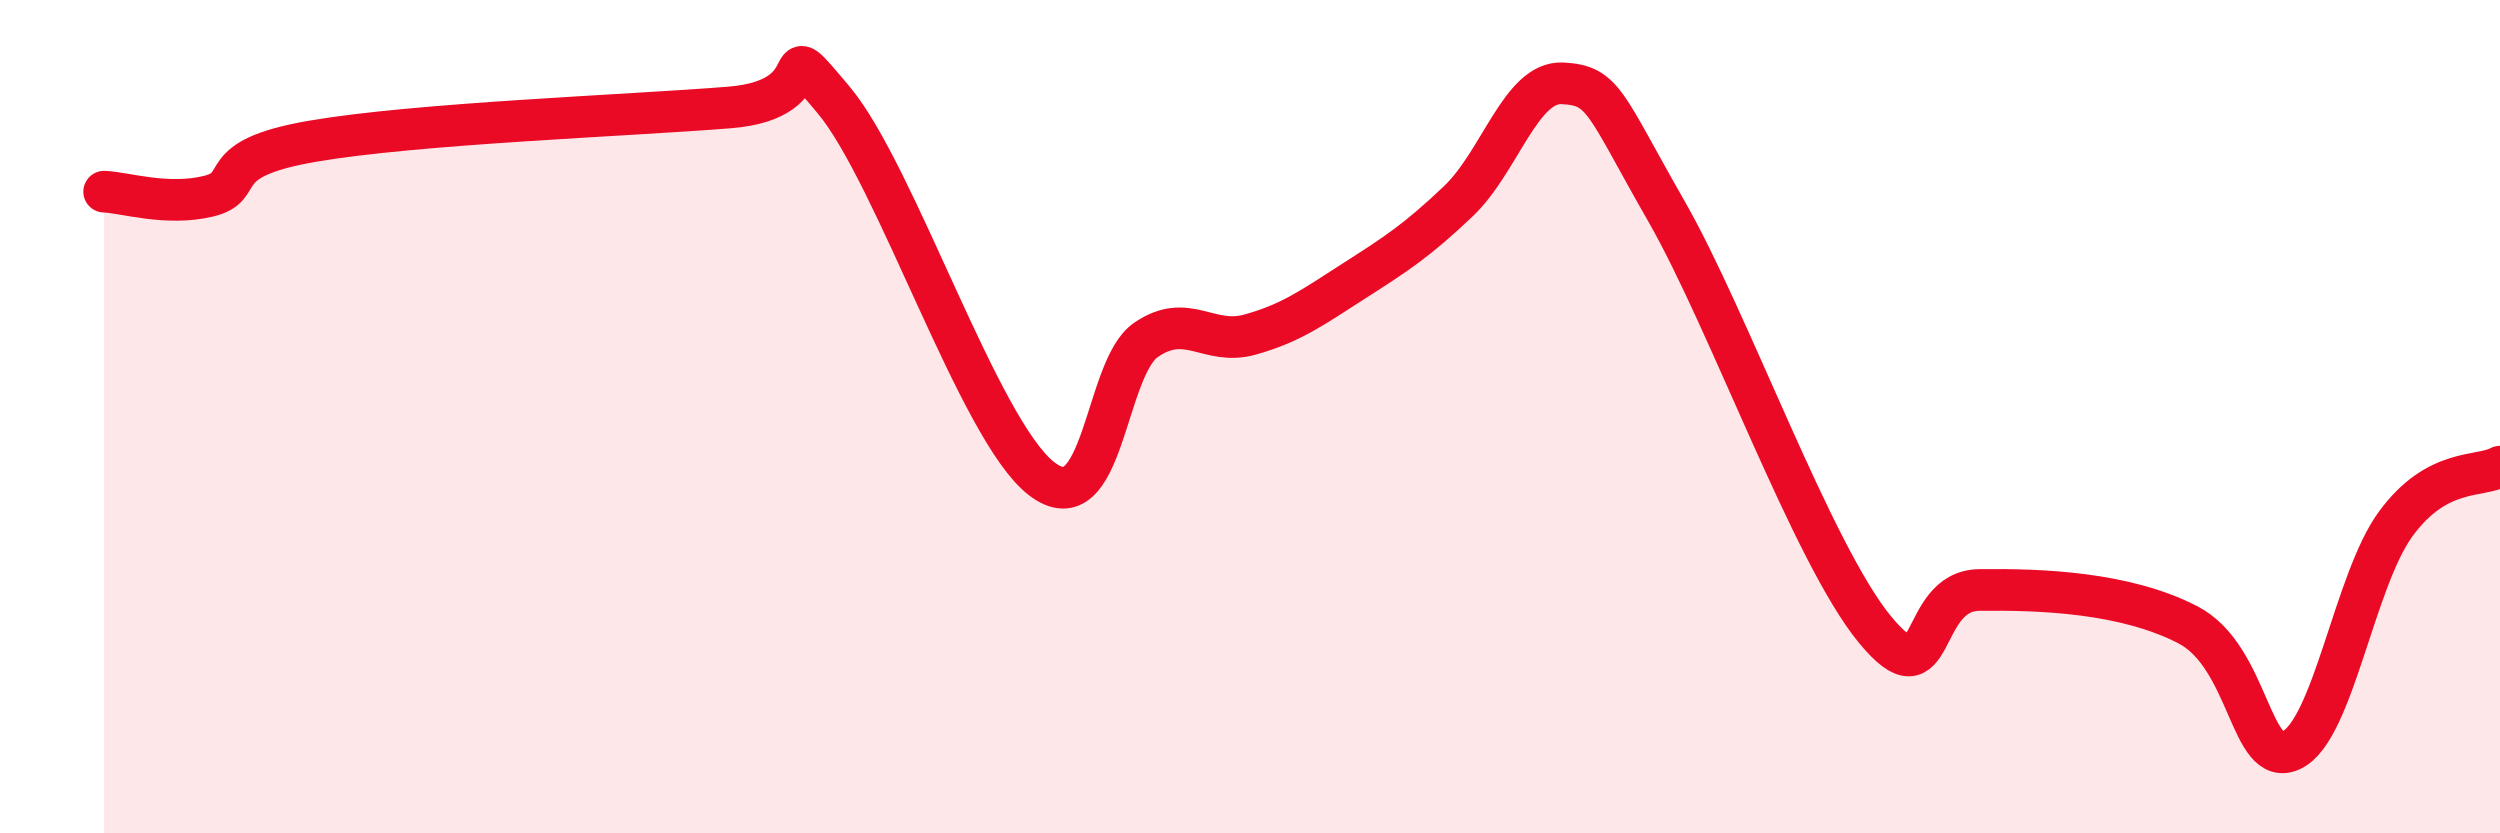
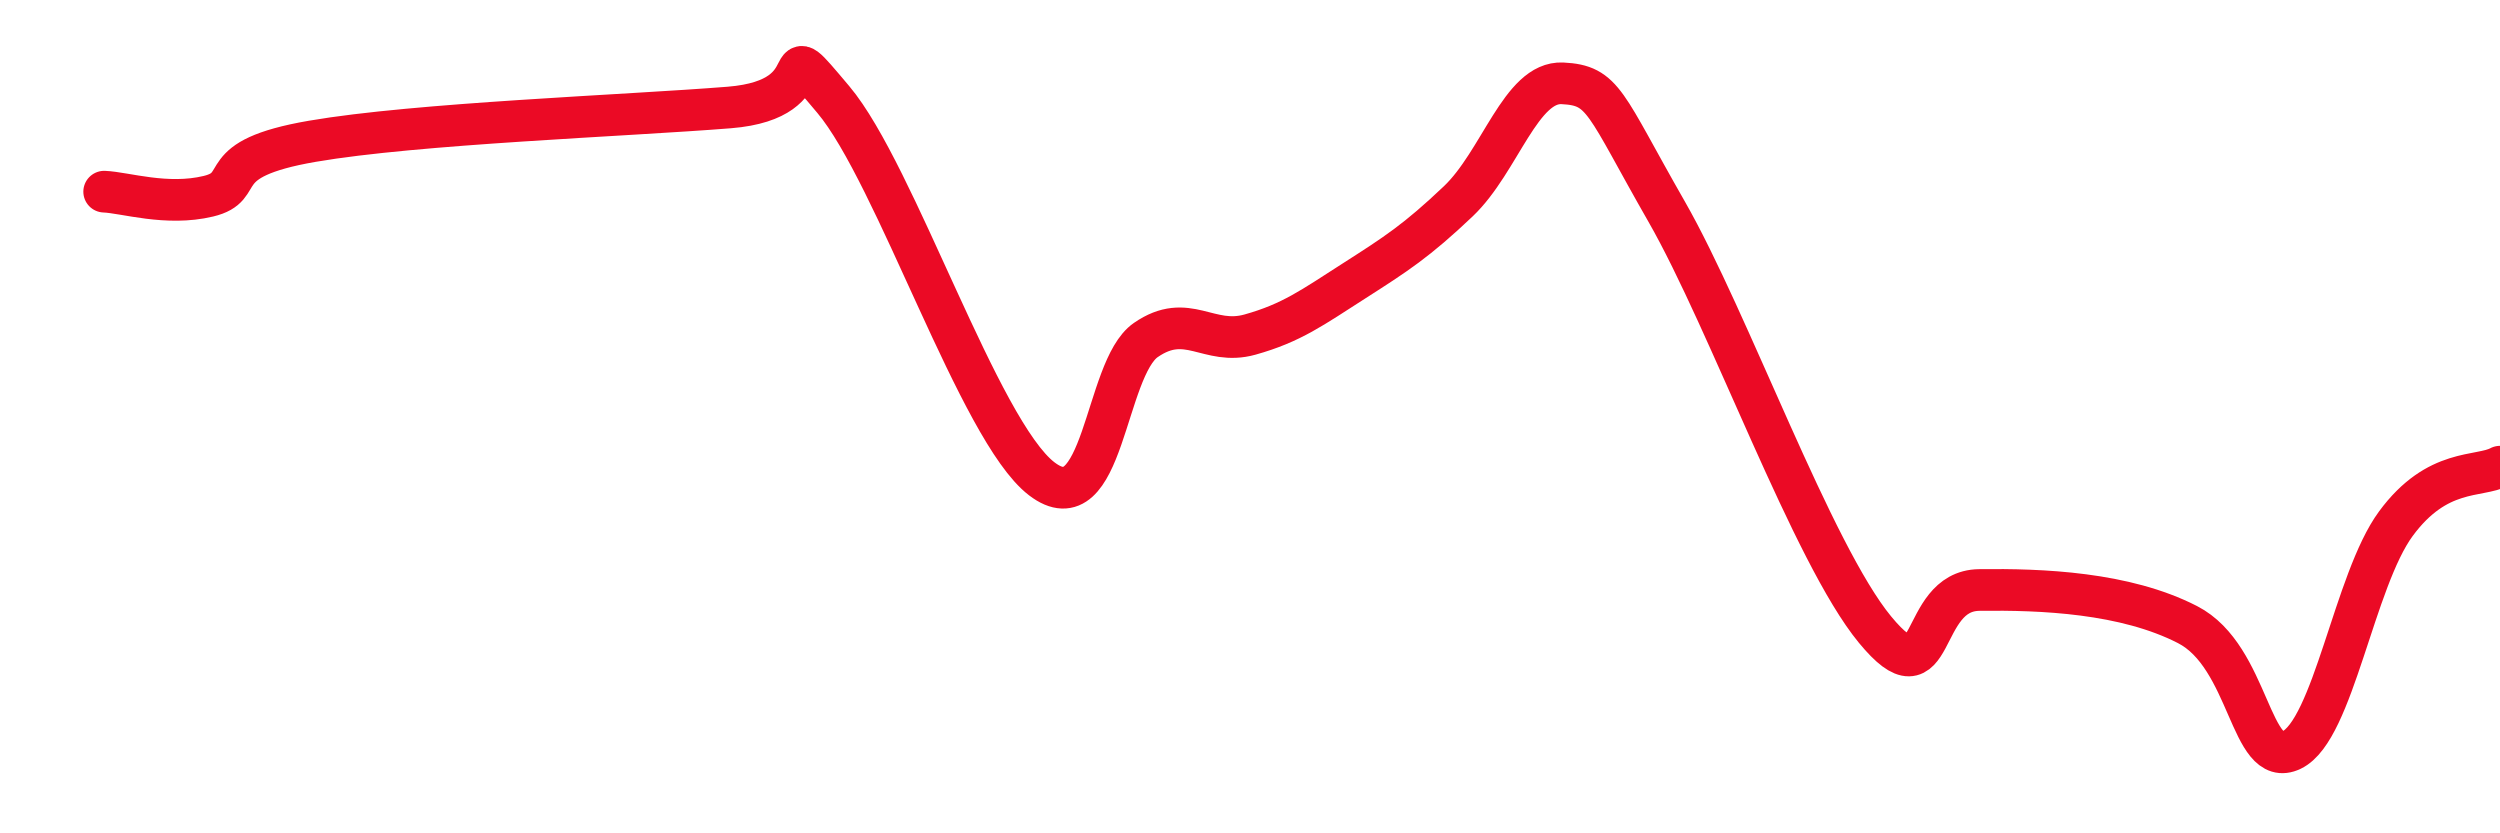
<svg xmlns="http://www.w3.org/2000/svg" width="60" height="20" viewBox="0 0 60 20">
-   <path d="M 2.5,4.6 C 3,4.62 4,4.95 5,4.71 C 6,4.47 5,3.82 7.5,3.39 C 10,2.96 15,2.78 17.5,2.58 C 20,2.38 18.5,0.61 20,2.39 C 21.5,4.17 23.5,10.34 25,11.49 C 26.5,12.64 26.5,8.85 27.5,8.16 C 28.5,7.47 29,8.31 30,8.03 C 31,7.75 31.5,7.38 32.5,6.74 C 33.5,6.1 34,5.78 35,4.83 C 36,3.88 36.5,1.95 37.5,2 C 38.5,2.05 38.5,2.46 40,5.08 C 41.5,7.7 43.5,13.29 45,15.11 C 46.5,16.93 46,14.18 47.5,14.16 C 49,14.14 51,14.22 52.5,14.99 C 54,15.76 54,18.48 55,18 C 56,17.52 56.5,13.93 57.5,12.57 C 58.5,11.21 59.5,11.47 60,11.2L60 20L2.5 20Z" fill="#EB0A25" opacity="0.1" stroke-linecap="round" stroke-linejoin="round" />
  <path d="M 2.5,4.6 C 3,4.62 4,4.95 5,4.71 C 6,4.47 5,3.82 7.5,3.39 C 10,2.96 15,2.78 17.5,2.58 C 20,2.38 18.5,0.61 20,2.39 C 21.5,4.17 23.5,10.34 25,11.49 C 26.5,12.64 26.5,8.85 27.5,8.16 C 28.5,7.47 29,8.31 30,8.03 C 31,7.75 31.5,7.38 32.5,6.74 C 33.5,6.1 34,5.78 35,4.83 C 36,3.88 36.5,1.95 37.5,2 C 38.5,2.05 38.5,2.46 40,5.08 C 41.5,7.7 43.5,13.29 45,15.11 C 46.5,16.93 46,14.18 47.5,14.16 C 49,14.14 51,14.22 52.5,14.99 C 54,15.76 54,18.48 55,18 C 56,17.52 56.5,13.93 57.5,12.57 C 58.5,11.21 59.5,11.47 60,11.2" stroke="#EB0A25" stroke-width="1" fill="none" stroke-linecap="round" stroke-linejoin="round" />
</svg>